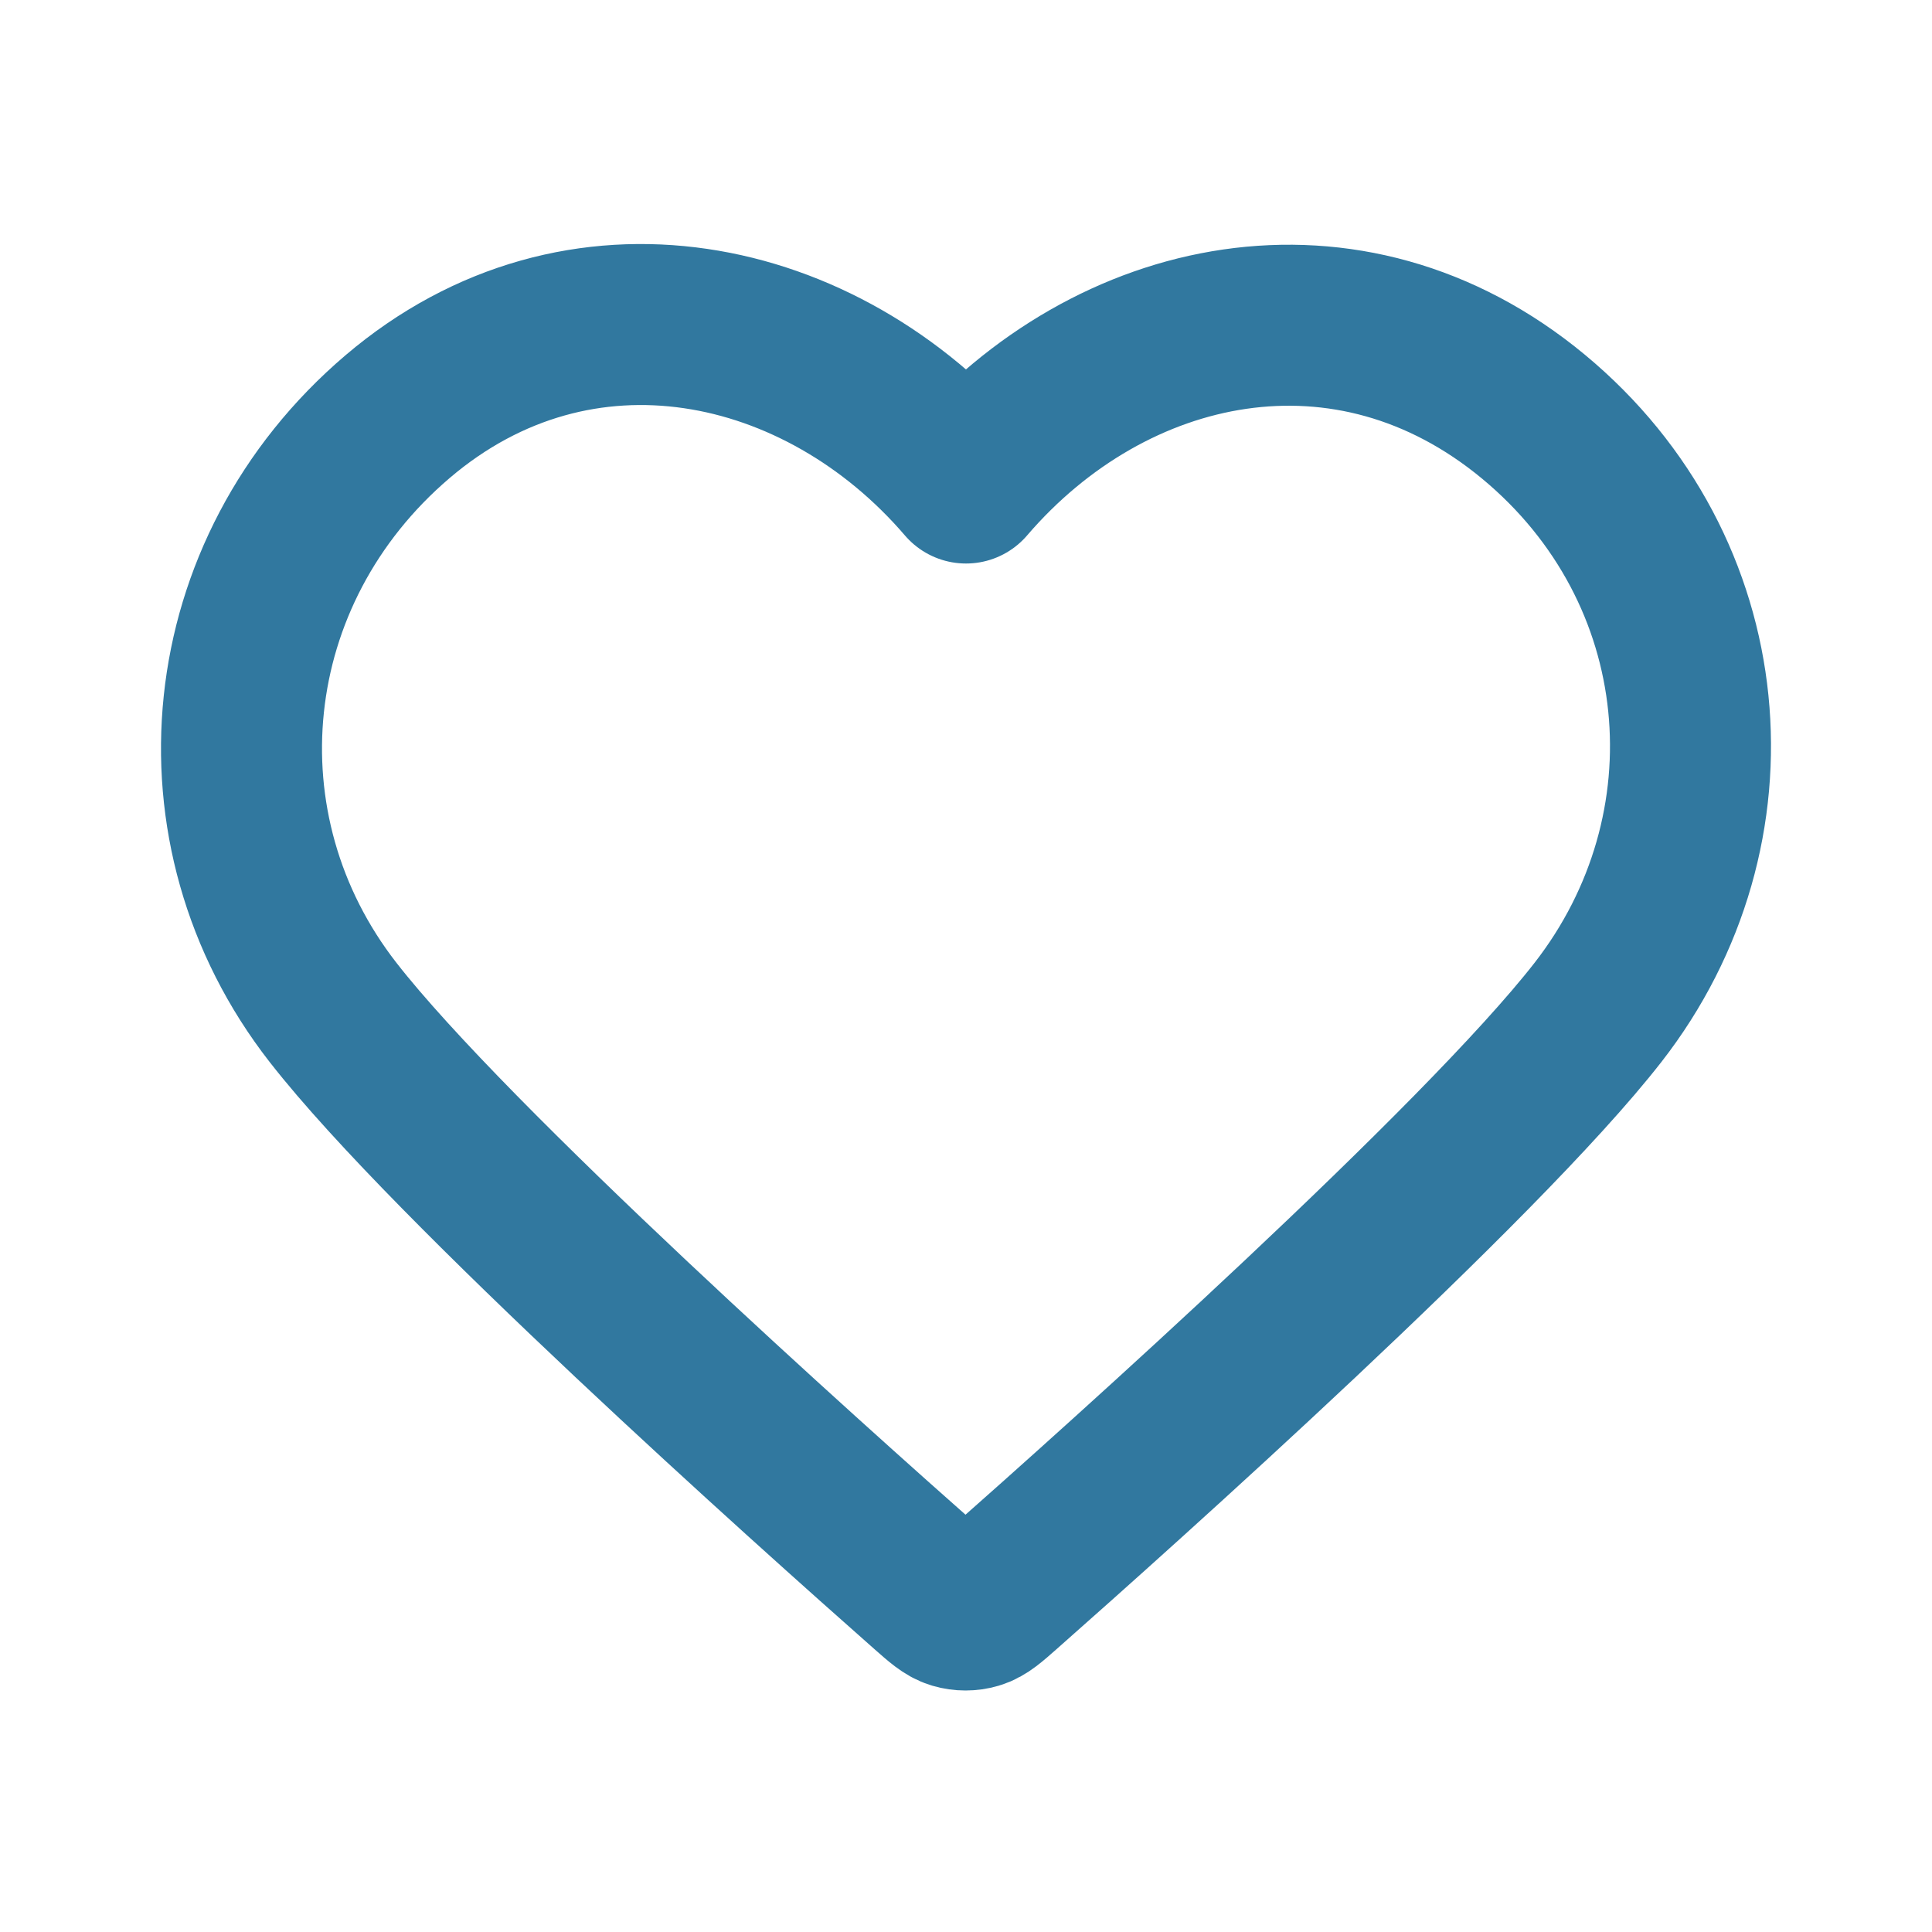
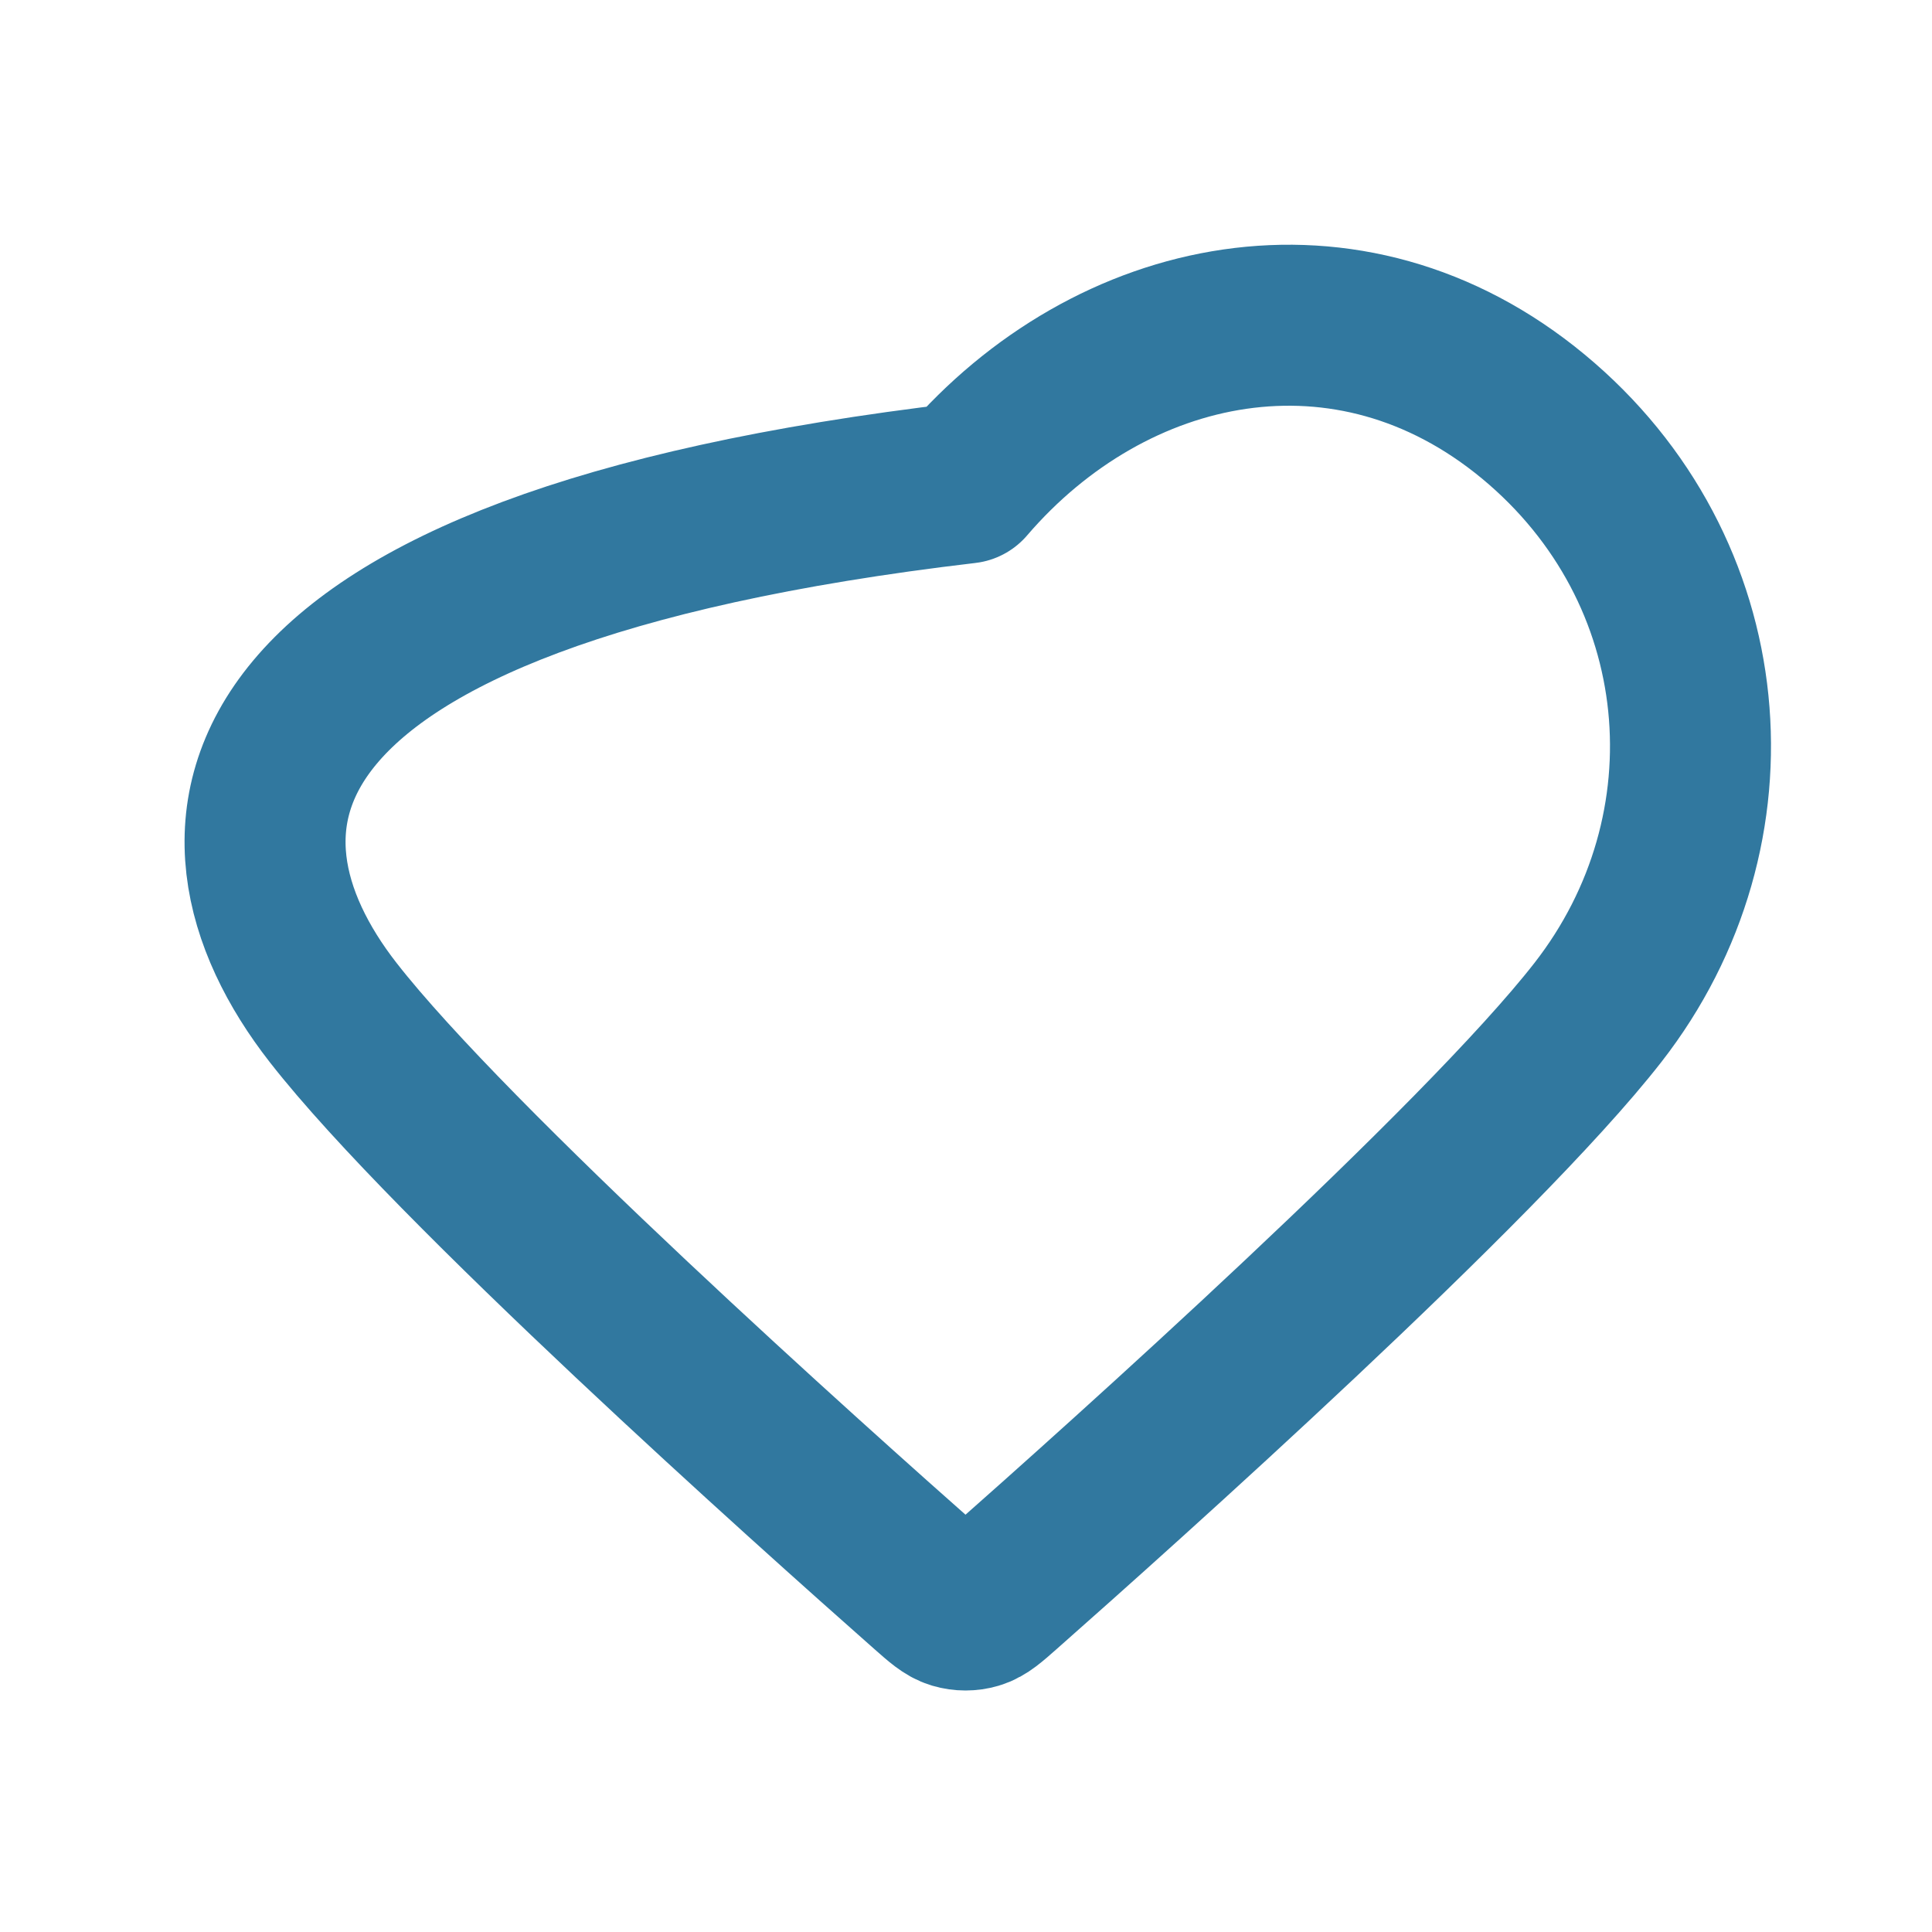
<svg xmlns="http://www.w3.org/2000/svg" width="800" height="800" viewBox="0 0 800 800" fill="none">
-   <path fill-rule="evenodd" clip-rule="evenodd" d="M400 200.006C340.02 130.105 239.792 108.503 164.641 172.511C89.489 236.519 78.909 343.536 137.926 419.24C186.995 482.18 335.493 614.93 384.163 657.896C389.607 662.703 392.33 665.106 395.507 666.05C398.277 666.873 401.31 666.873 404.083 666.05C407.26 665.106 409.98 662.703 415.427 657.896C464.097 614.93 612.593 482.18 661.663 419.24C720.68 343.536 711.39 235.846 634.947 172.511C558.503 109.176 459.98 130.105 400 200.006Z" stroke="#31789F" stroke-width="66.667" stroke-linecap="round" stroke-linejoin="round" />
+   <path fill-rule="evenodd" clip-rule="evenodd" d="M400 200.006C89.489 236.519 78.909 343.536 137.926 419.24C186.995 482.18 335.493 614.93 384.163 657.896C389.607 662.703 392.33 665.106 395.507 666.05C398.277 666.873 401.31 666.873 404.083 666.05C407.26 665.106 409.98 662.703 415.427 657.896C464.097 614.93 612.593 482.18 661.663 419.24C720.68 343.536 711.39 235.846 634.947 172.511C558.503 109.176 459.98 130.105 400 200.006Z" stroke="#31789F" stroke-width="66.667" stroke-linecap="round" stroke-linejoin="round" />
</svg>